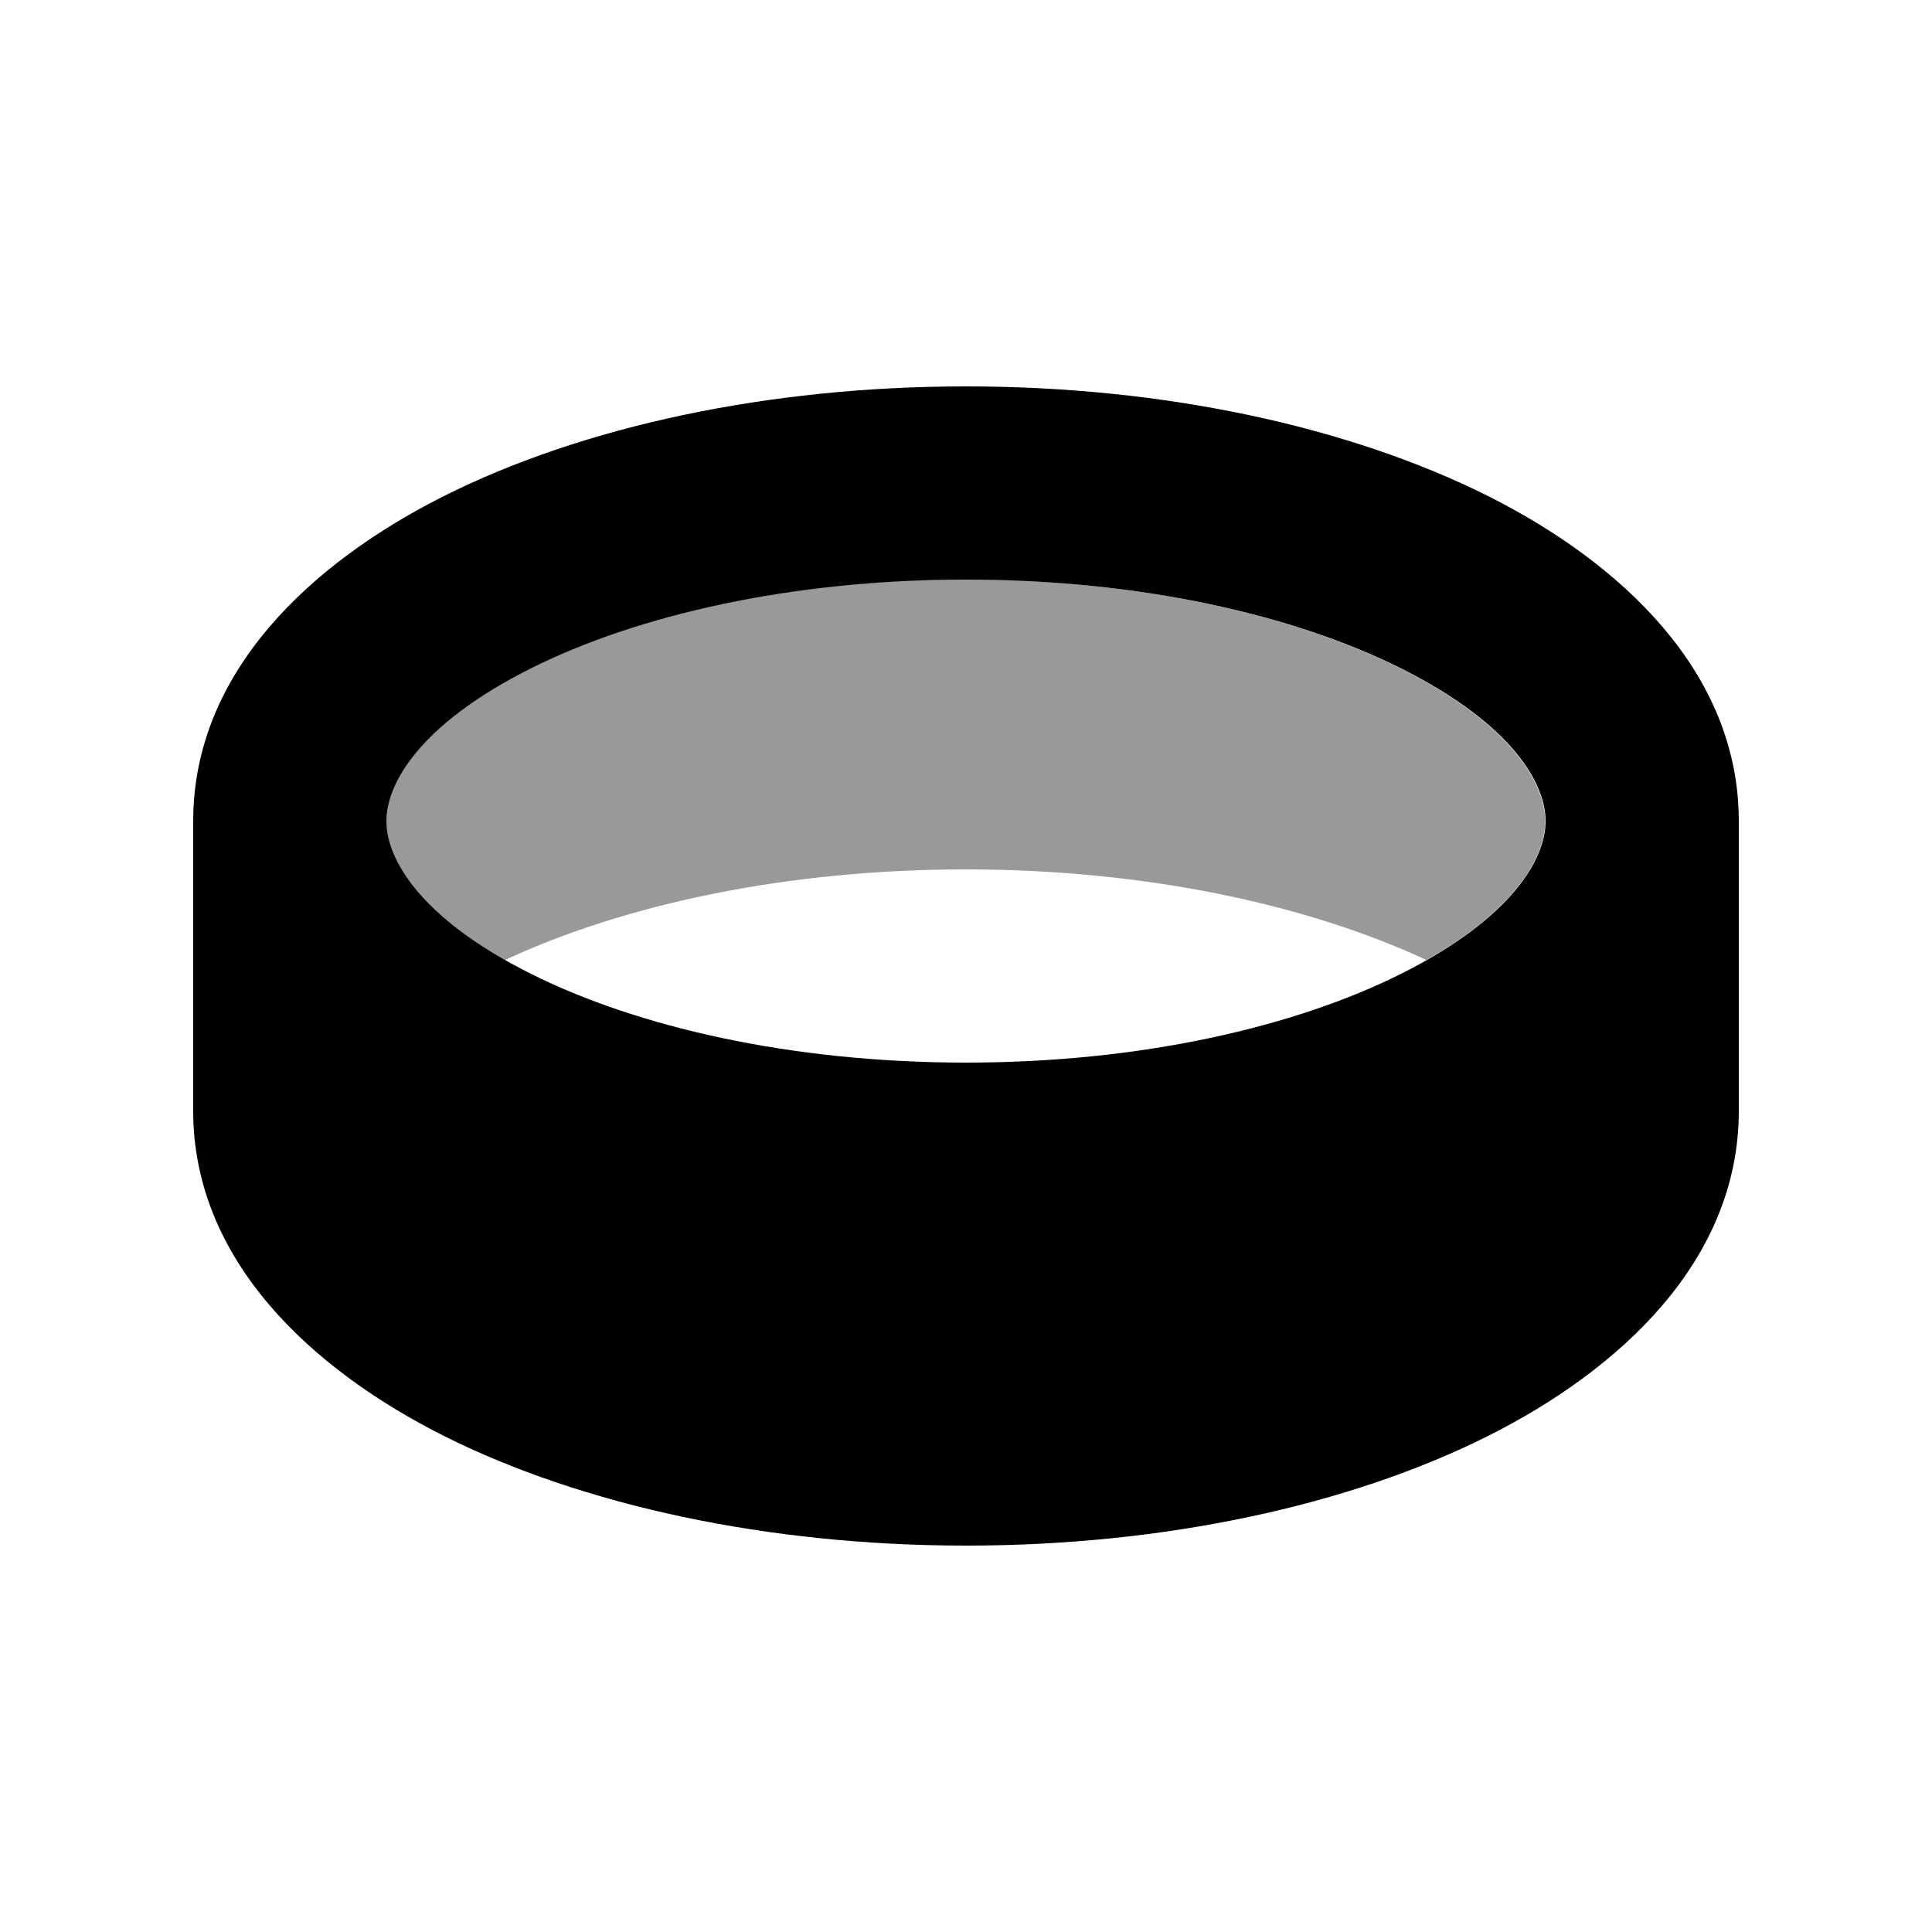
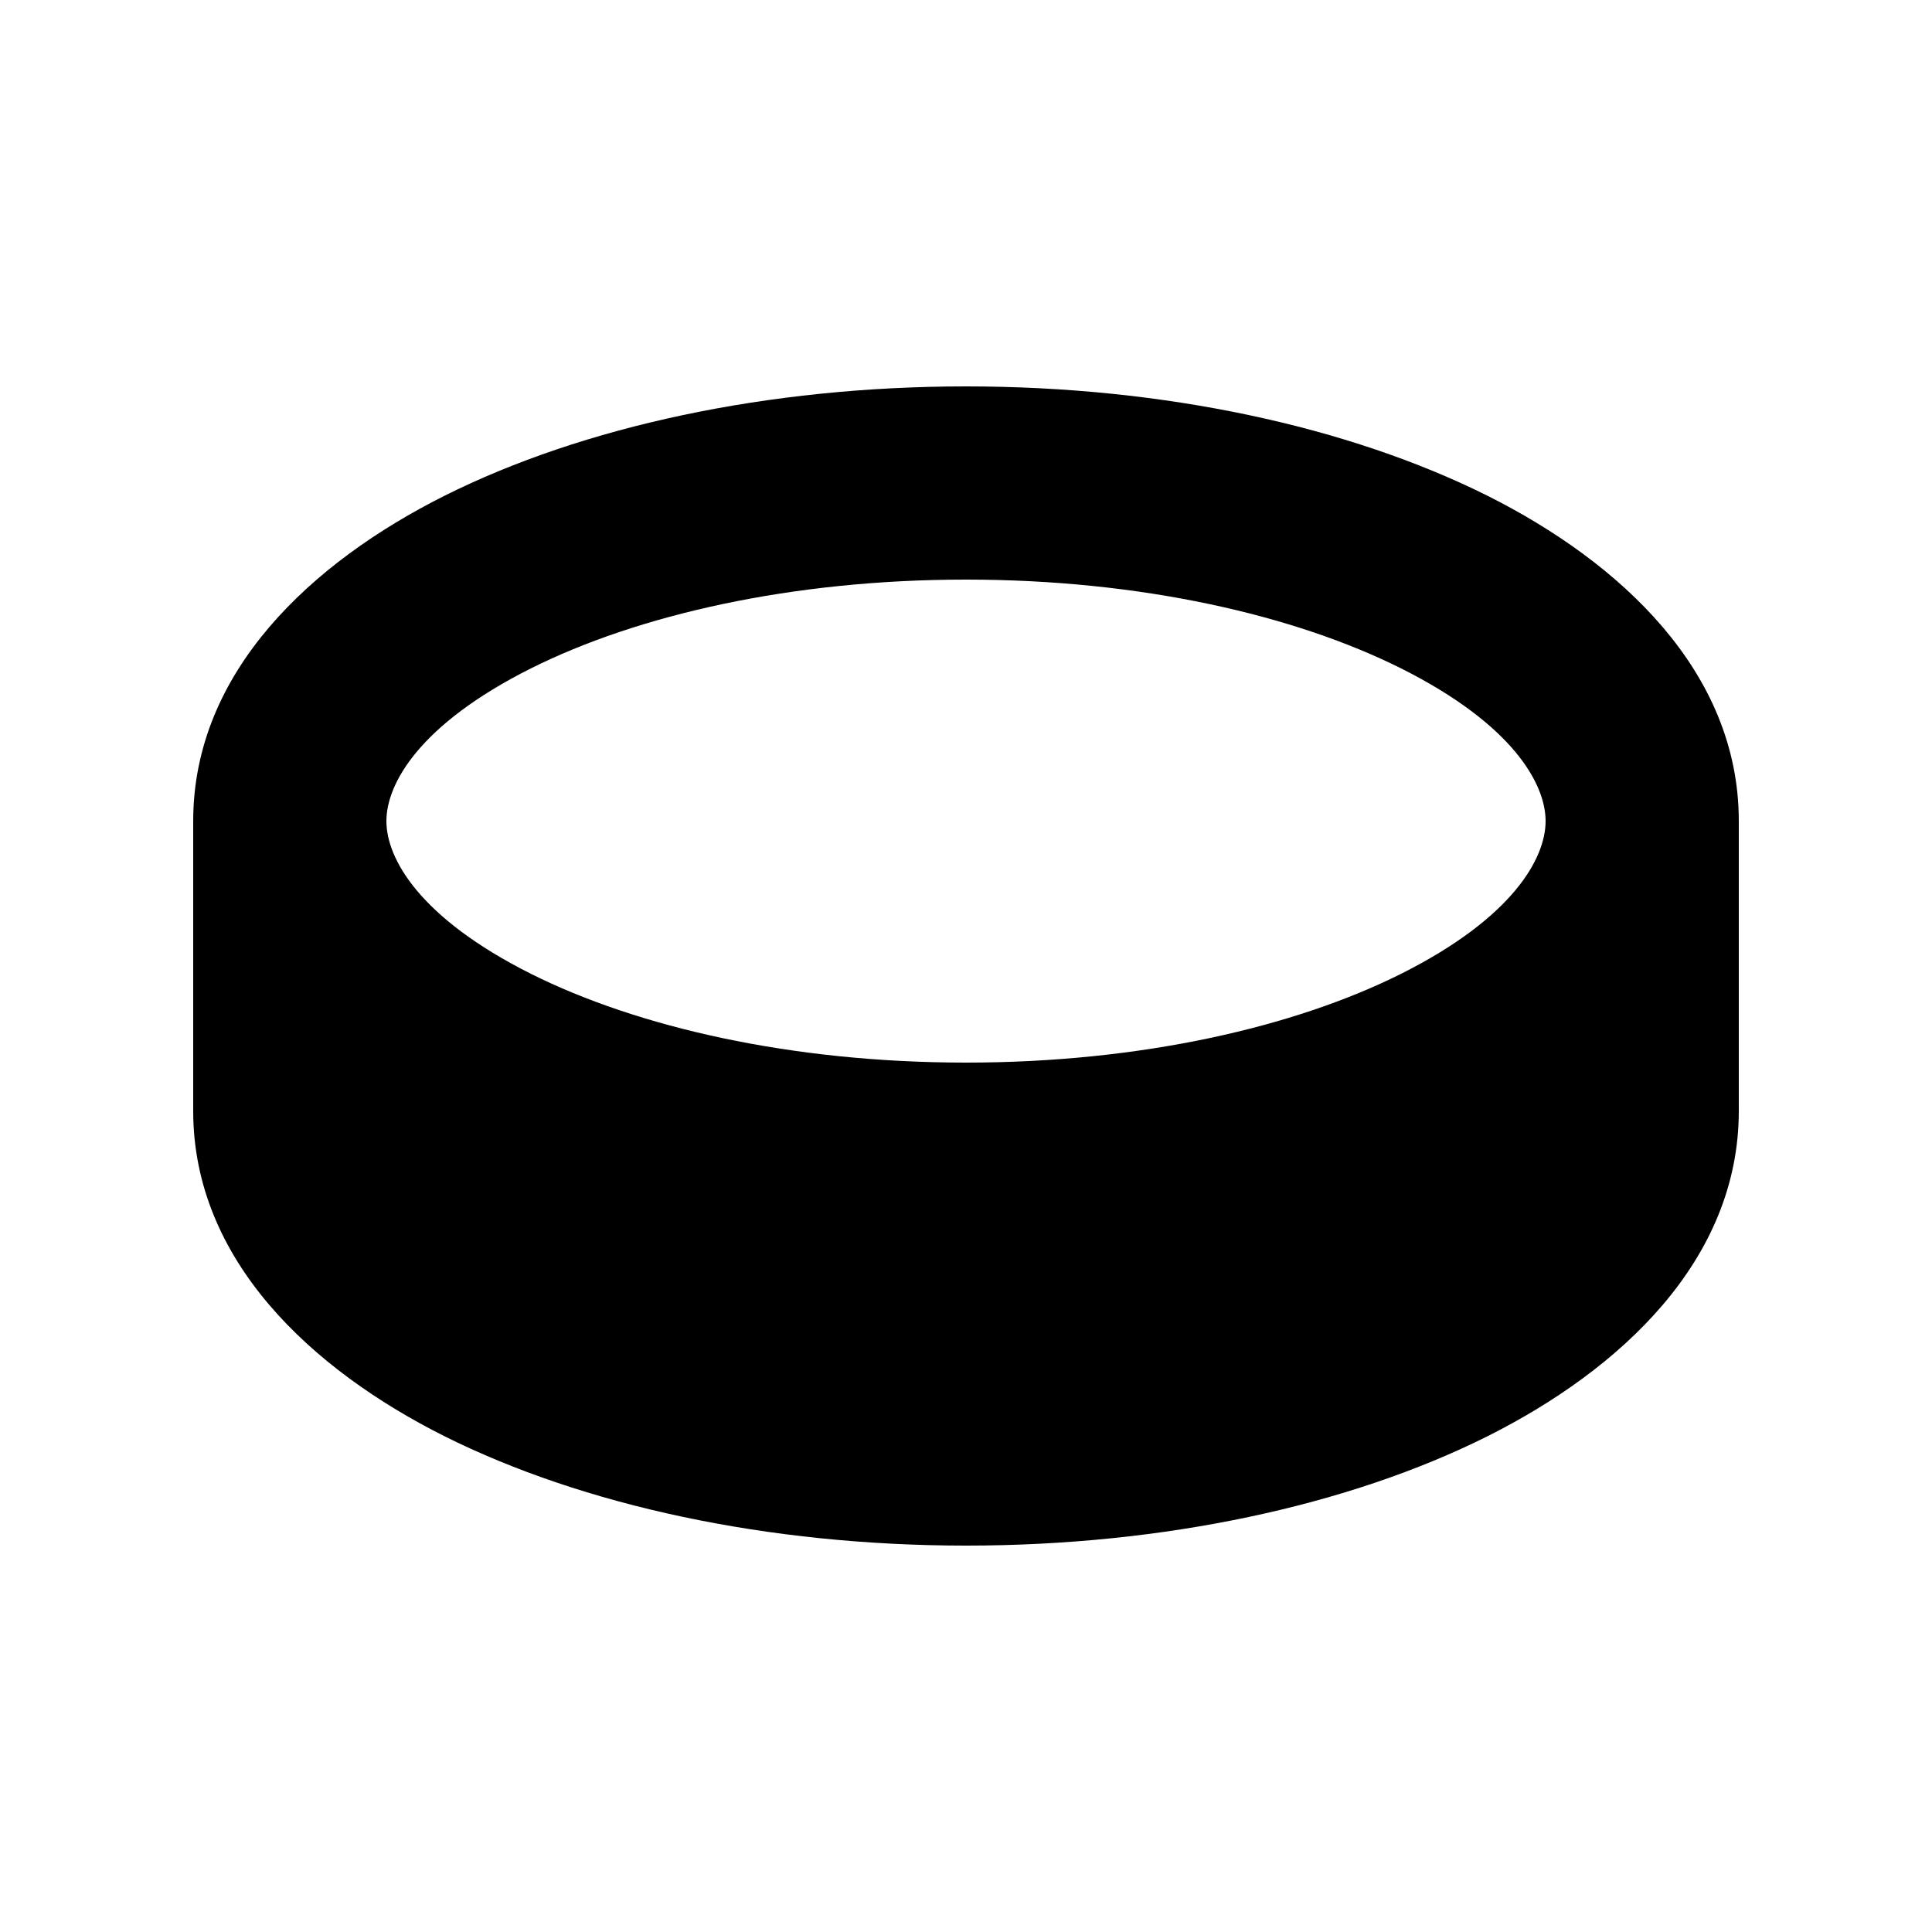
<svg xmlns="http://www.w3.org/2000/svg" viewBox="0 0 640 640">
-   <path opacity=".4" fill="currentColor" d="M128 270.5C128 271.5 127.9 272.6 128 273.7C128.9 285 138.6 301.7 167.3 318C207.3 299.4 261 288 319.9 288C378.8 288 432.5 299.4 472.5 318C501.3 301.7 510.9 285 511.8 273.7C511.9 272.5 511.9 271.4 511.8 270.5C510.9 258.2 499.6 239.3 463.9 221.4C432.9 205.9 389.6 194.9 340.1 192.4C326.9 191.8 312.8 191.8 299.6 192.4C250.1 194.8 206.8 205.9 175.8 221.4C140.2 239.2 128.8 258.1 127.9 270.5z" />
  <path fill="currentColor" d="M175.9 221.4C211.1 203.8 262 192 320 192C378 192 428.9 203.8 464.1 221.4C501.2 240 512 259.7 512 272C512 284.3 501.2 304 464.1 322.6C428.9 340.2 378 352 320 352C262 352 211.1 340.2 175.9 322.6C138.8 304 128 284.3 128 272C128 259.7 138.8 240 175.9 221.4zM147.3 164.2C103.4 186.2 64 222.4 64 272L64 368C64 417.6 103.4 453.8 147.3 475.8C193.2 498.7 254.3 512 320 512C385.7 512 446.9 498.7 492.7 475.8C536.6 453.8 576 417.6 576 368L576 272C576 222.4 536.6 186.2 492.7 164.2C446.8 141.3 385.7 128 320 128C254.3 128 193.1 141.3 147.3 164.2z" />
</svg>